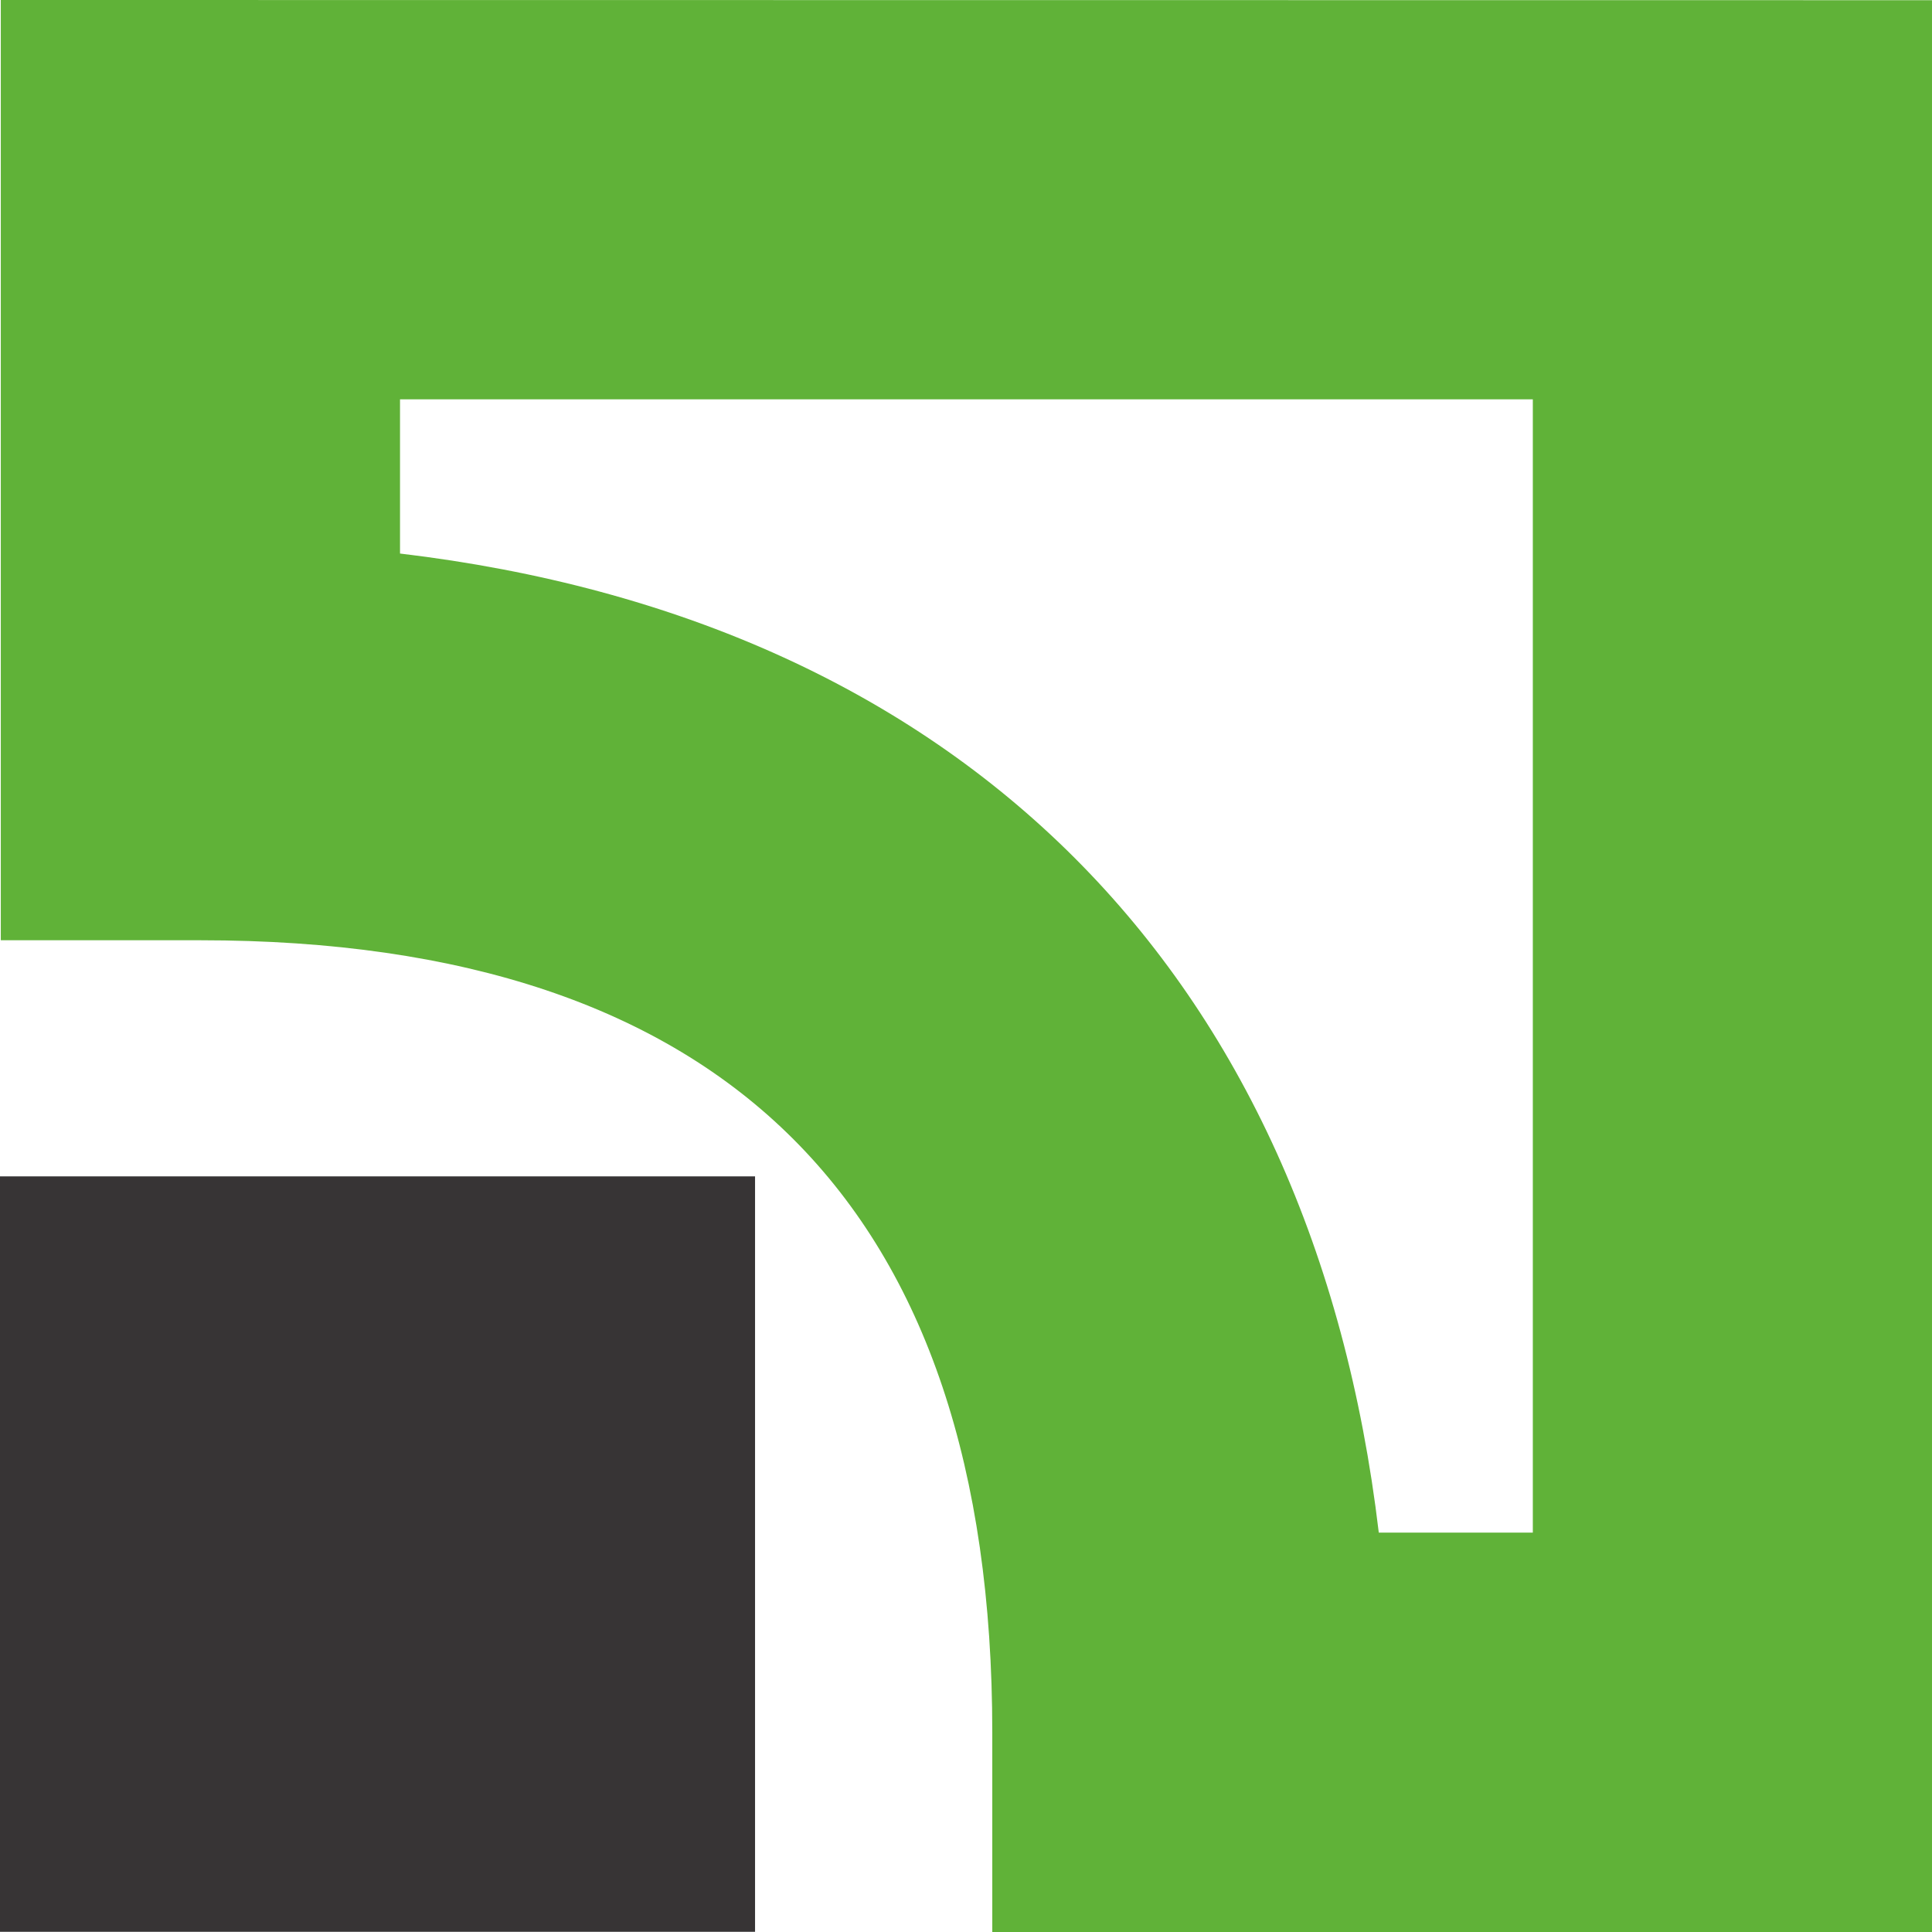
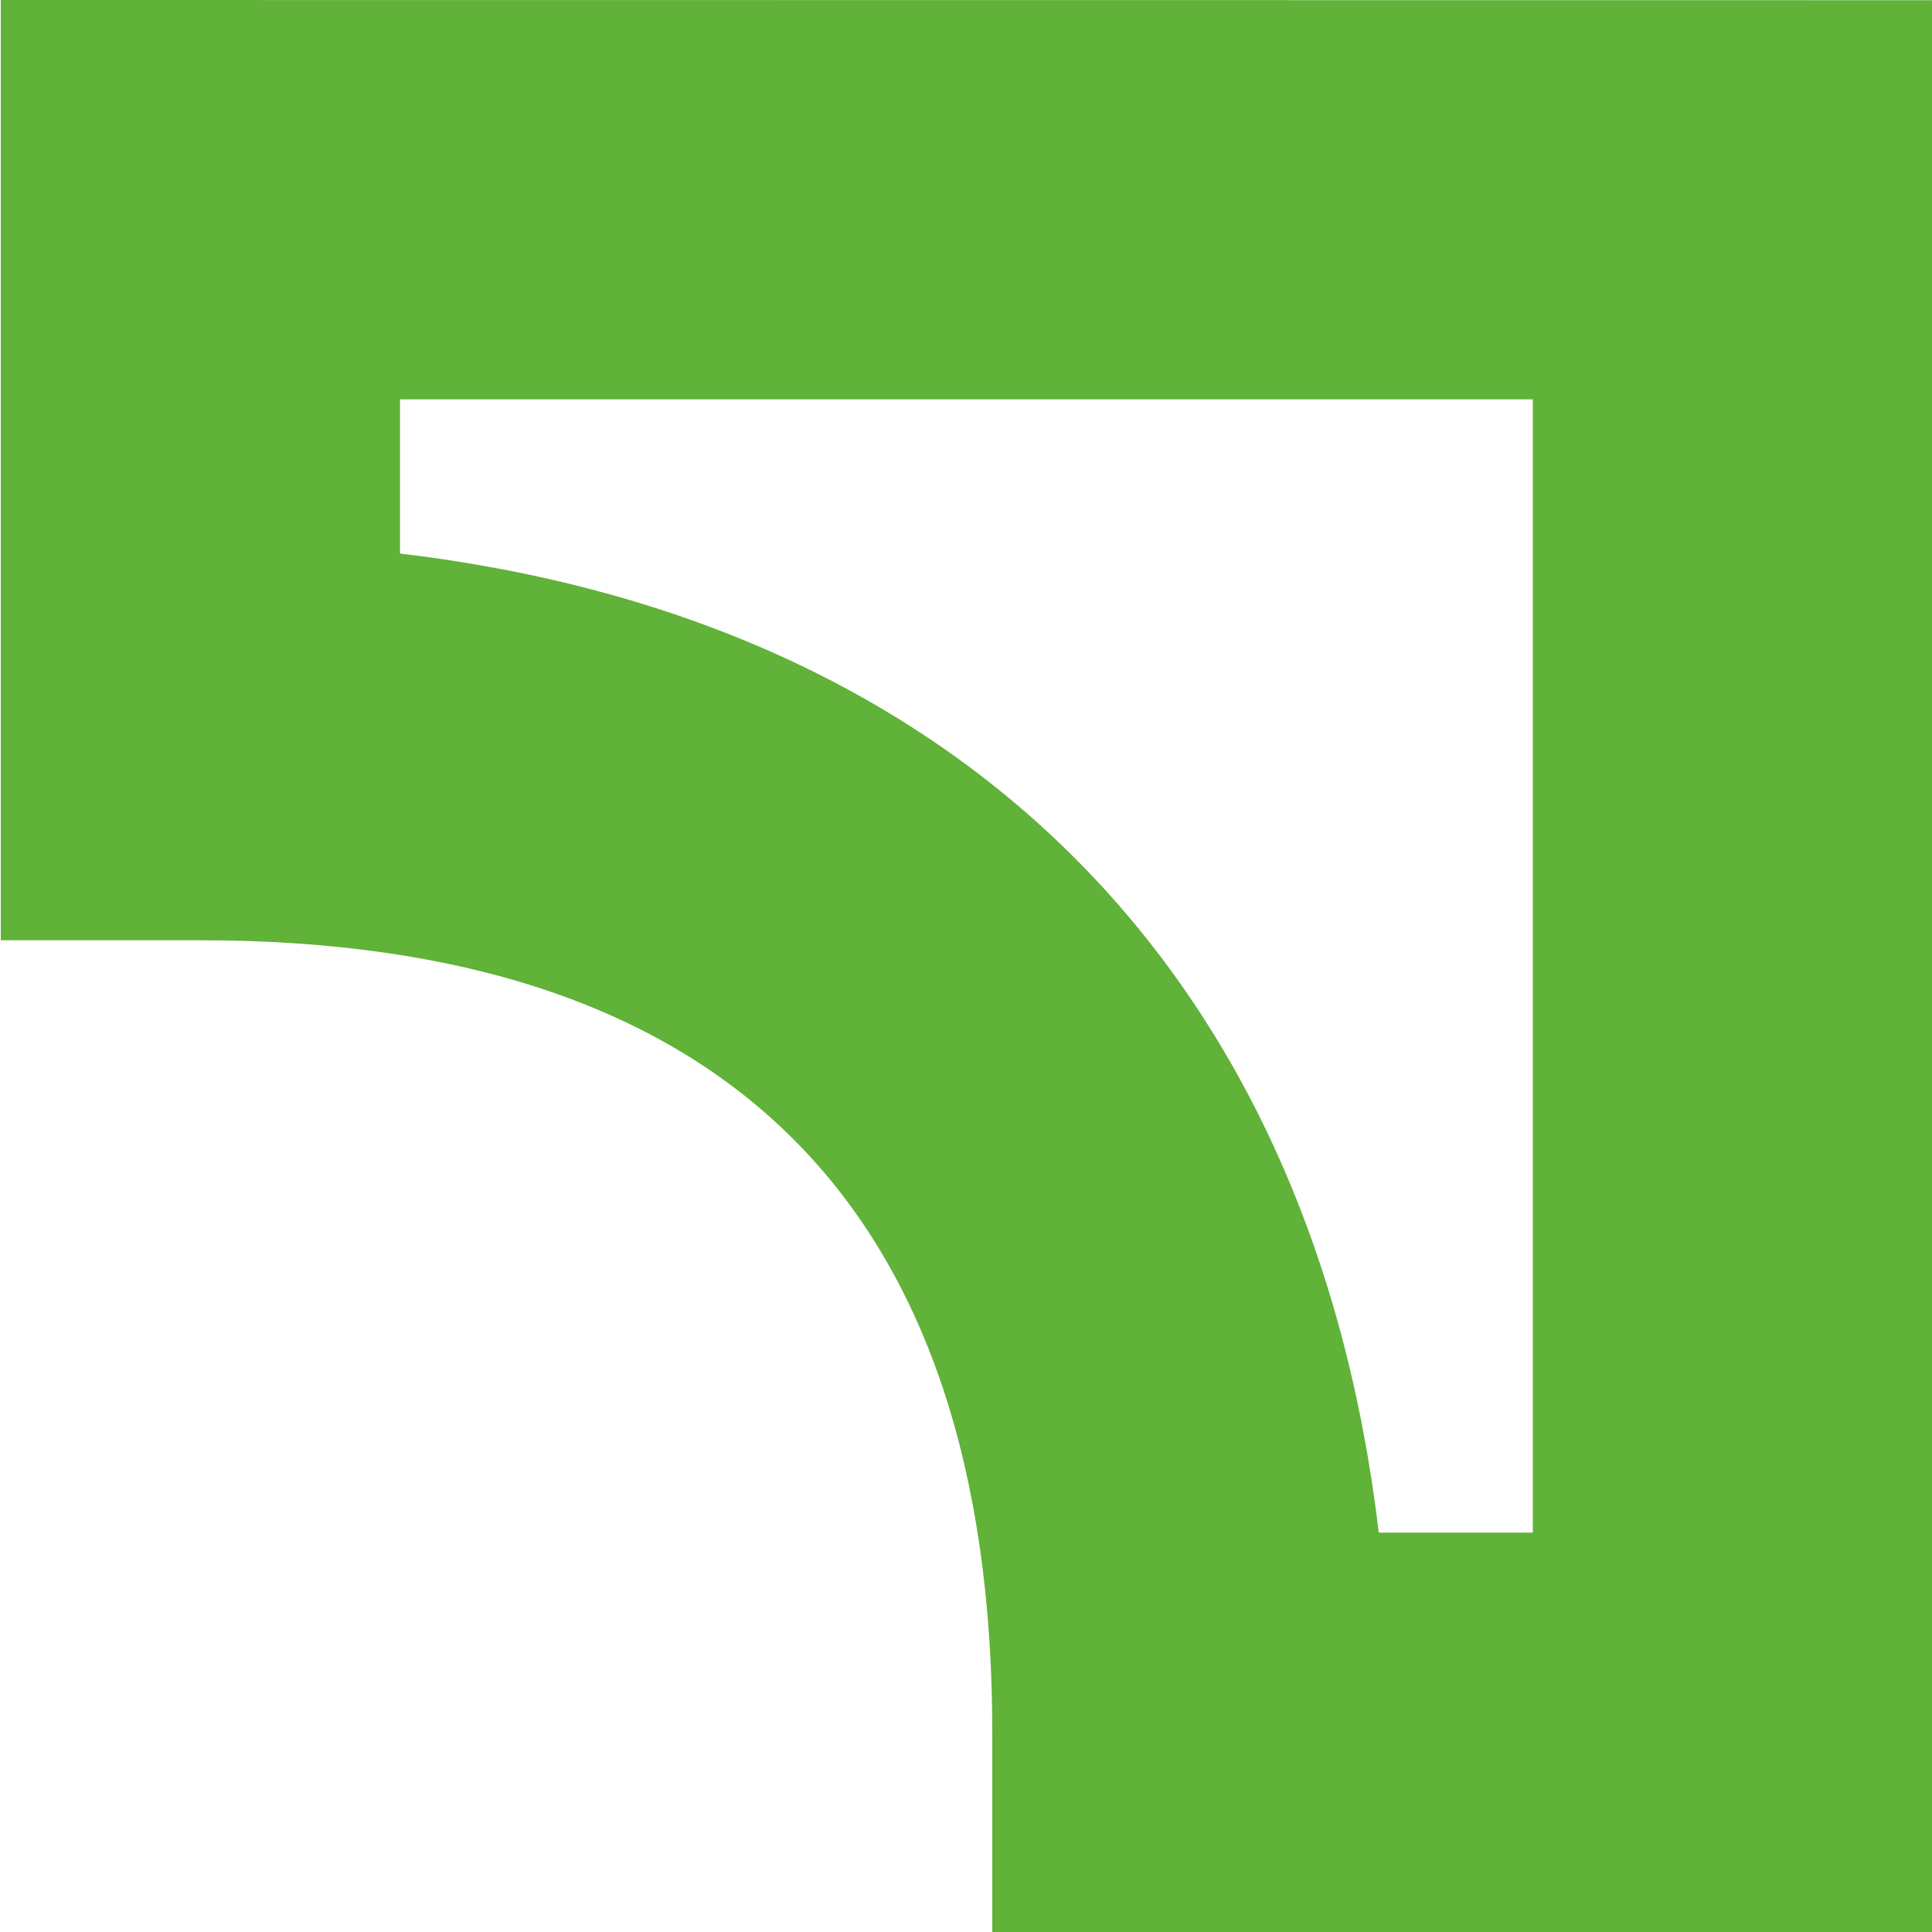
<svg xmlns="http://www.w3.org/2000/svg" width="60.305" height="60.305" viewBox="0 0 60.305 60.305">
  <g id="Слой_x0020_1" transform="translate(-1246.41 -1412.05)">
-     <path id="Контур_684" data-name="Контур 684" d="M1246.41,1923.419h23.568v-23.58H1246.41Z" transform="translate(0 -451.07)" fill="#373435" />
    <path id="Контур_685" data-name="Контур 685" d="M1294.559,1424.516v35.373h-4.808c-2.076-17.493-13.062-28.483-30.551-30.56v-4.813Zm-47.82-12.465V1441.4h6.232c16.4,0,24.716,8.318,24.716,24.722v6.235h29.332v-60.3Z" transform="translate(-0.304 -0.001)" fill="#60b238" />
  </g>
</svg>